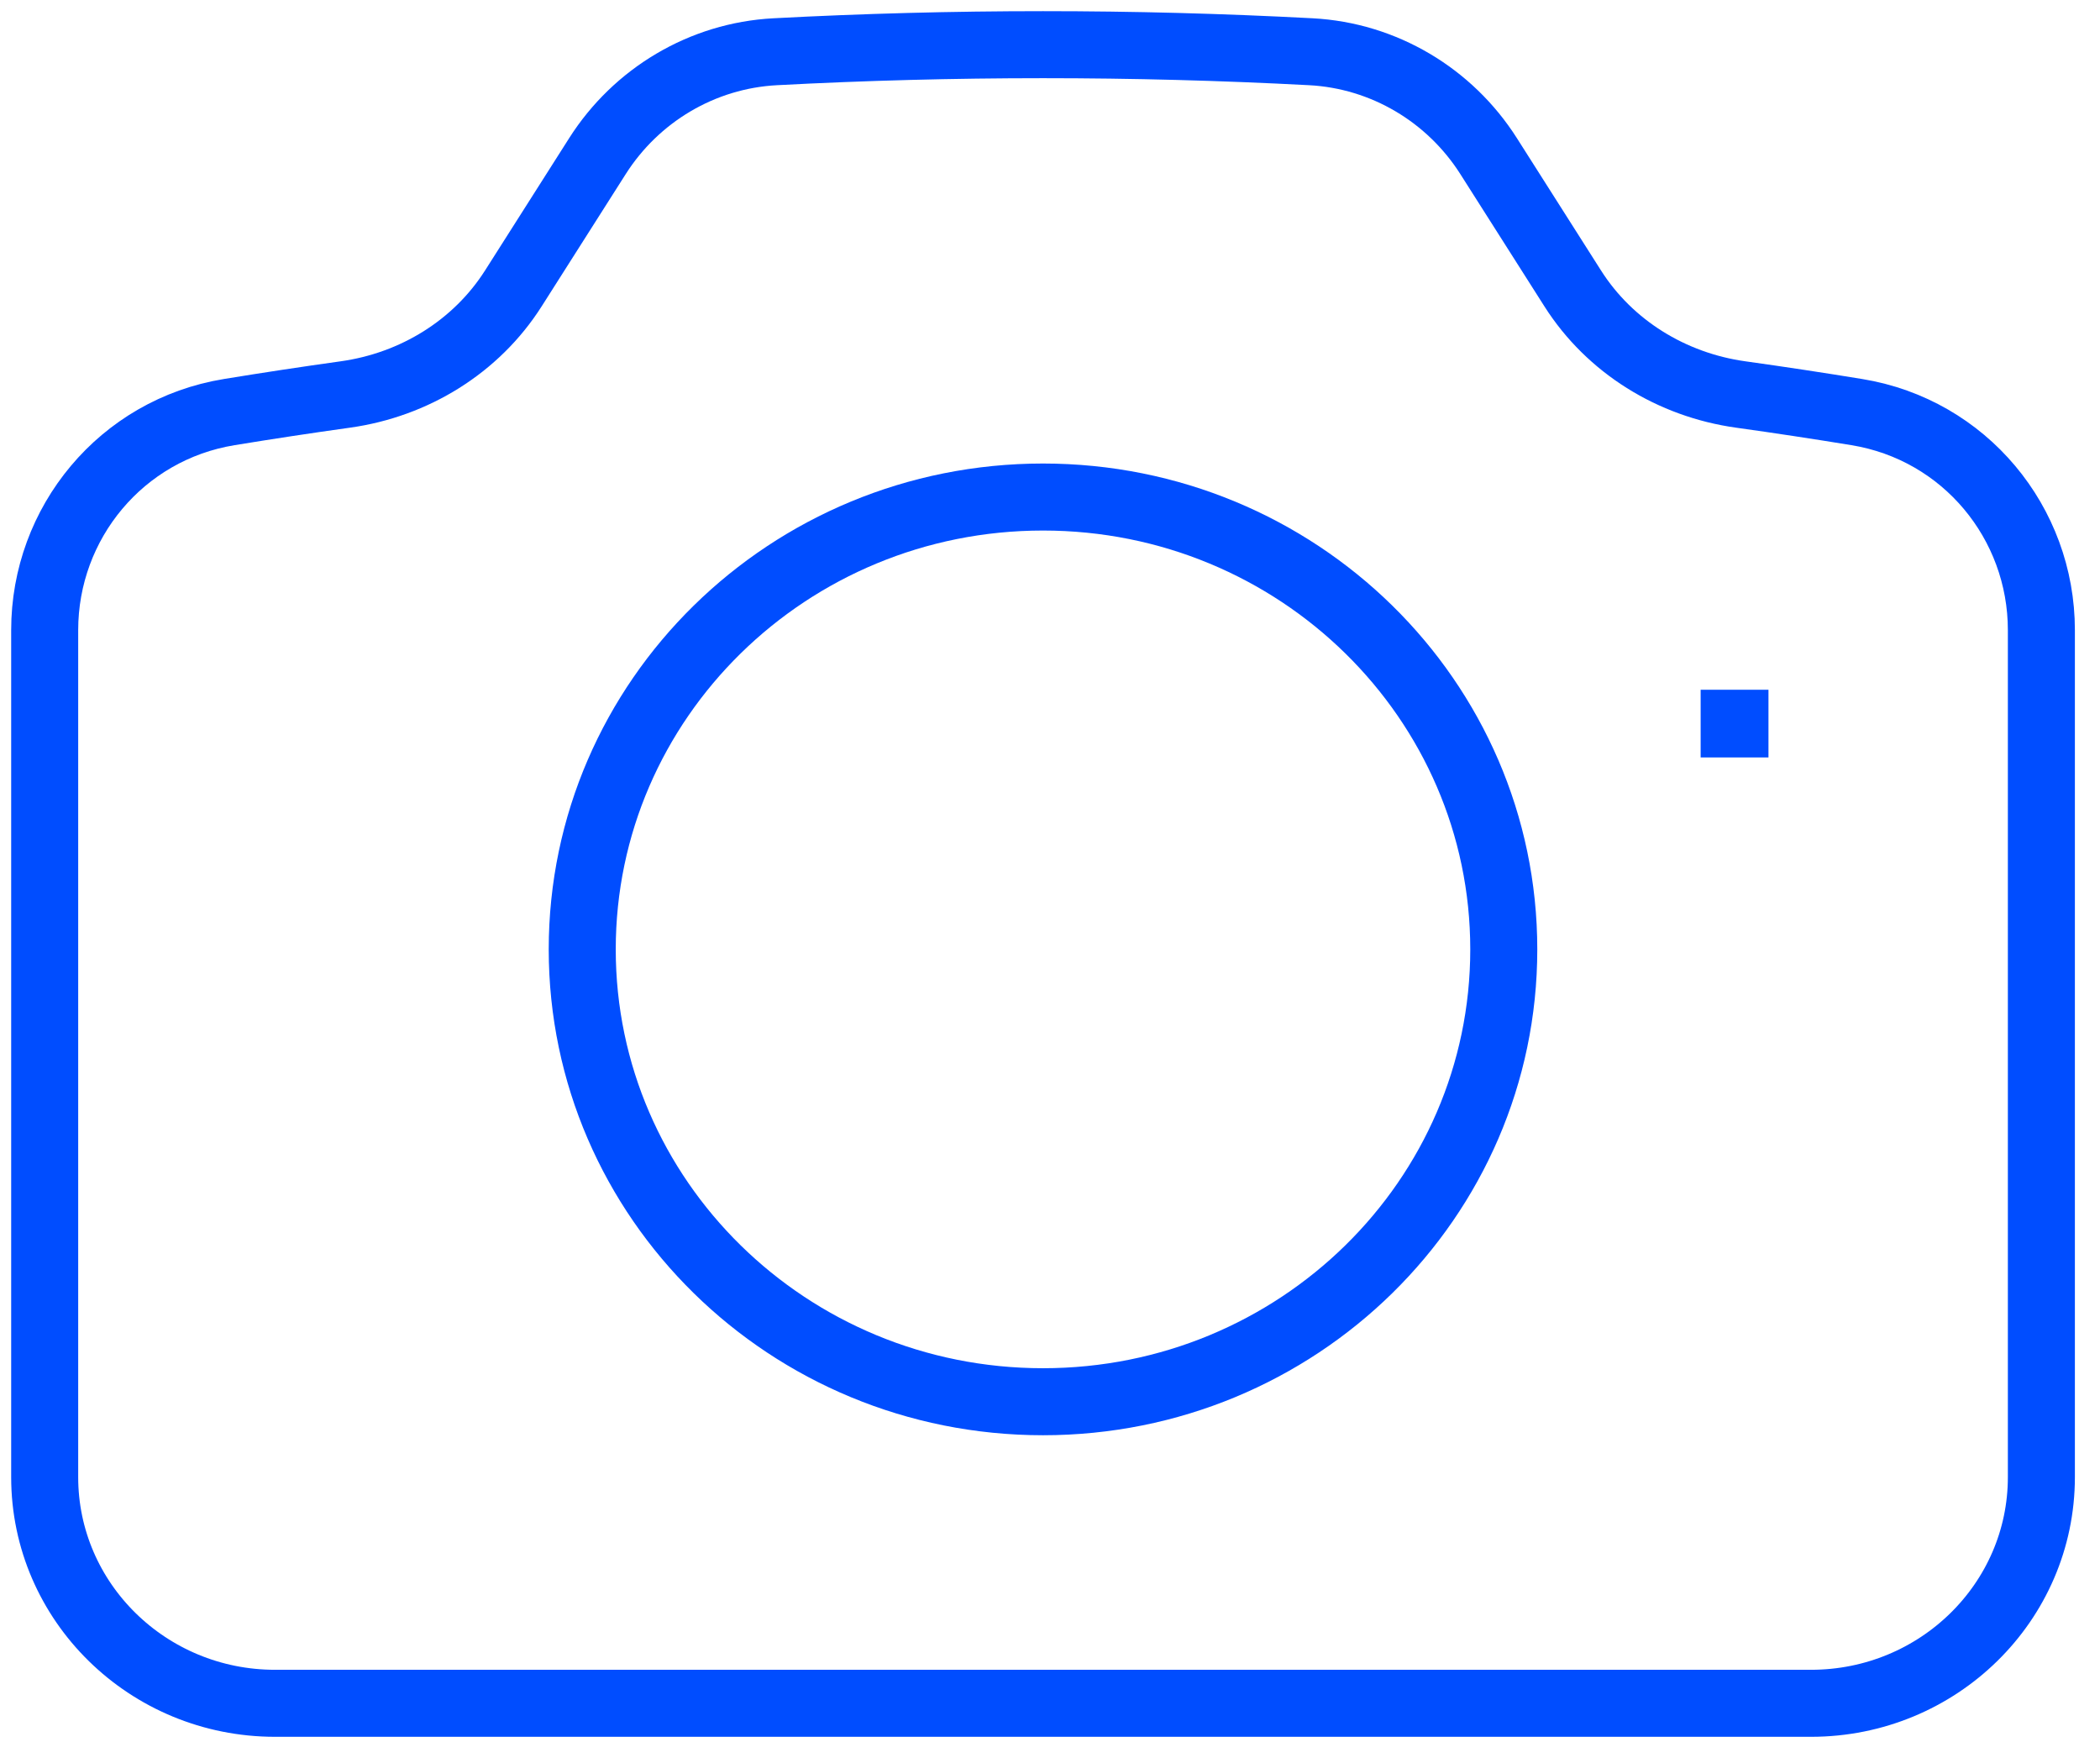
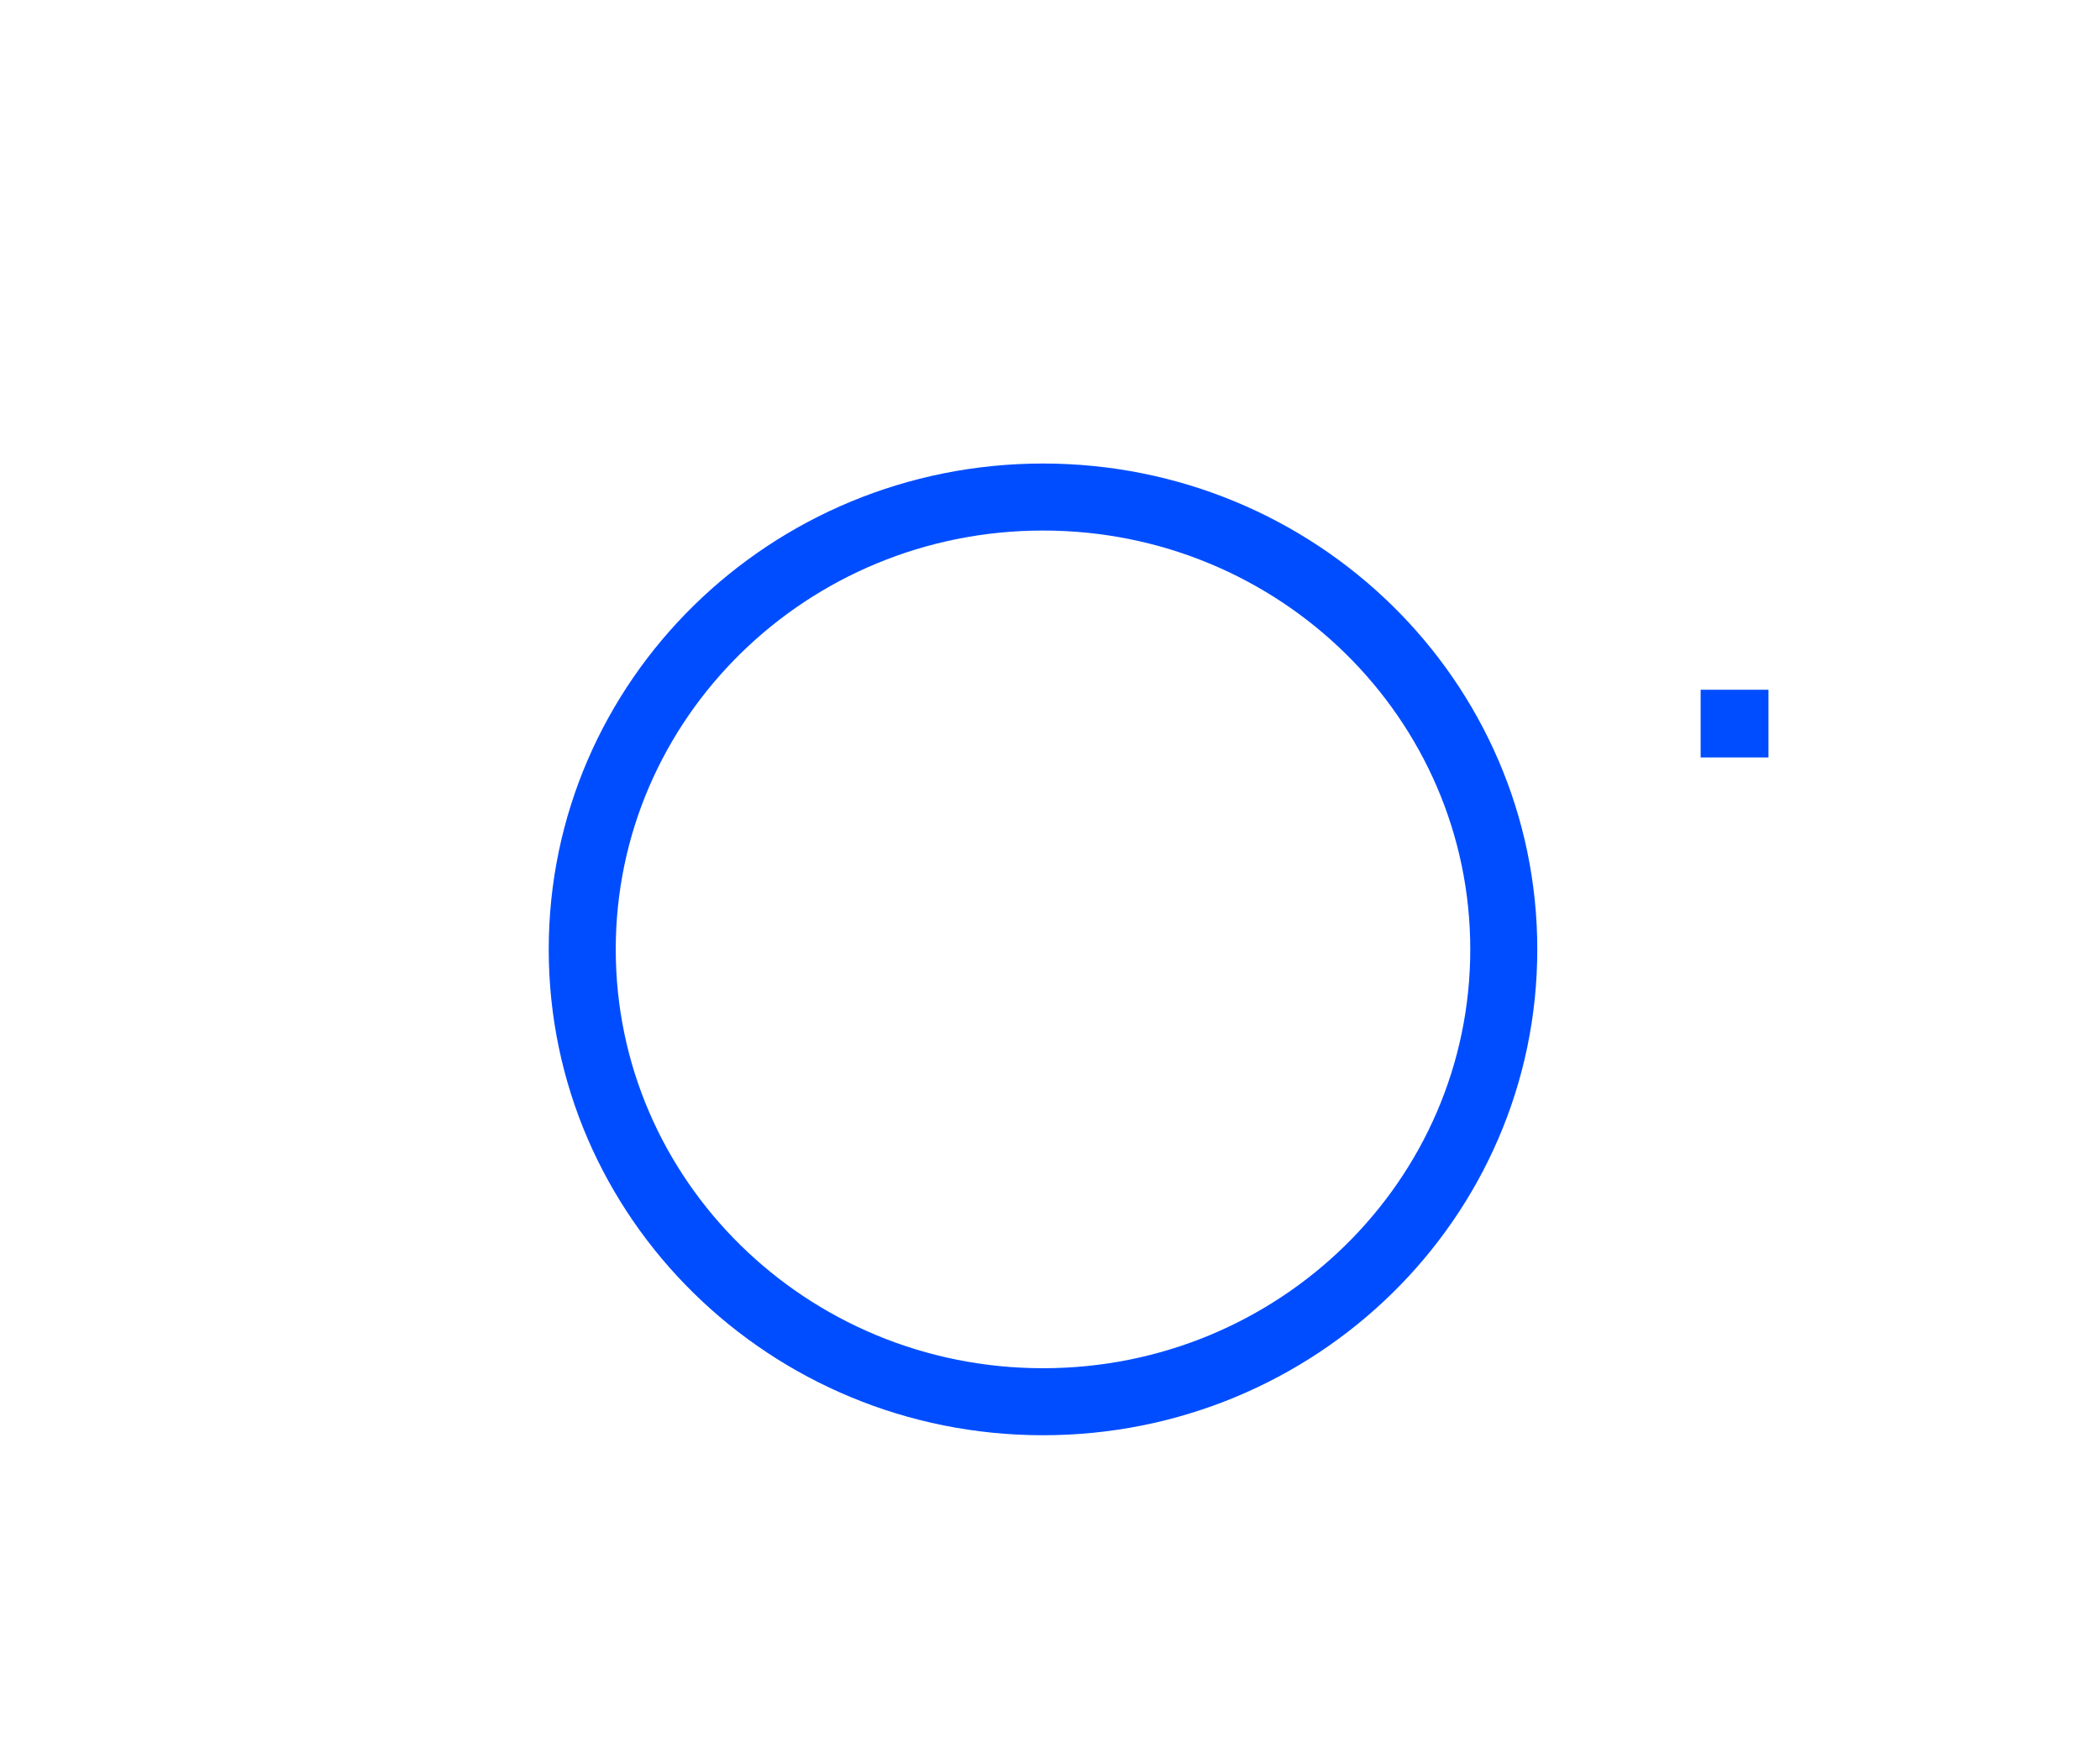
<svg xmlns="http://www.w3.org/2000/svg" fill="none" height="100%" overflow="visible" preserveAspectRatio="none" style="display: block;" viewBox="0 0 47 39" width="100%">
  <g id="Vector">
-     <path d="M11.489 6.456C10.661 7.758 9.276 8.614 7.728 8.83C6.859 8.951 5.992 9.083 5.13 9.224C2.717 9.618 1 11.702 1 14.104V33.062C1 35.858 3.309 38.125 6.156 38.125H40.531C43.379 38.125 45.688 35.858 45.688 33.062V14.104C45.688 11.702 43.971 9.618 41.558 9.224C40.695 9.083 39.829 8.951 38.959 8.83C37.412 8.614 36.026 7.758 35.199 6.456L33.317 3.495C32.45 2.13 30.974 1.244 29.338 1.158C27.353 1.053 25.355 1 23.344 1C21.333 1 19.334 1.053 17.35 1.158C15.714 1.244 14.238 2.13 13.371 3.495L11.489 6.456Z" stroke="#004DFF" stroke-linecap="round" stroke-width="1.5" />
    <path d="M33.656 21.25C33.656 26.842 29.039 31.375 23.344 31.375C17.648 31.375 13.031 26.842 13.031 21.25C13.031 15.658 17.648 11.125 23.344 11.125C29.039 11.125 33.656 15.658 33.656 21.25Z" stroke="#004DFF" stroke-linecap="round" stroke-width="1.5" />
    <path d="M38.812 16.188H38.83V16.204H38.812V16.188Z" stroke="#004DFF" stroke-linecap="round" stroke-width="1.5" />
  </g>
</svg>